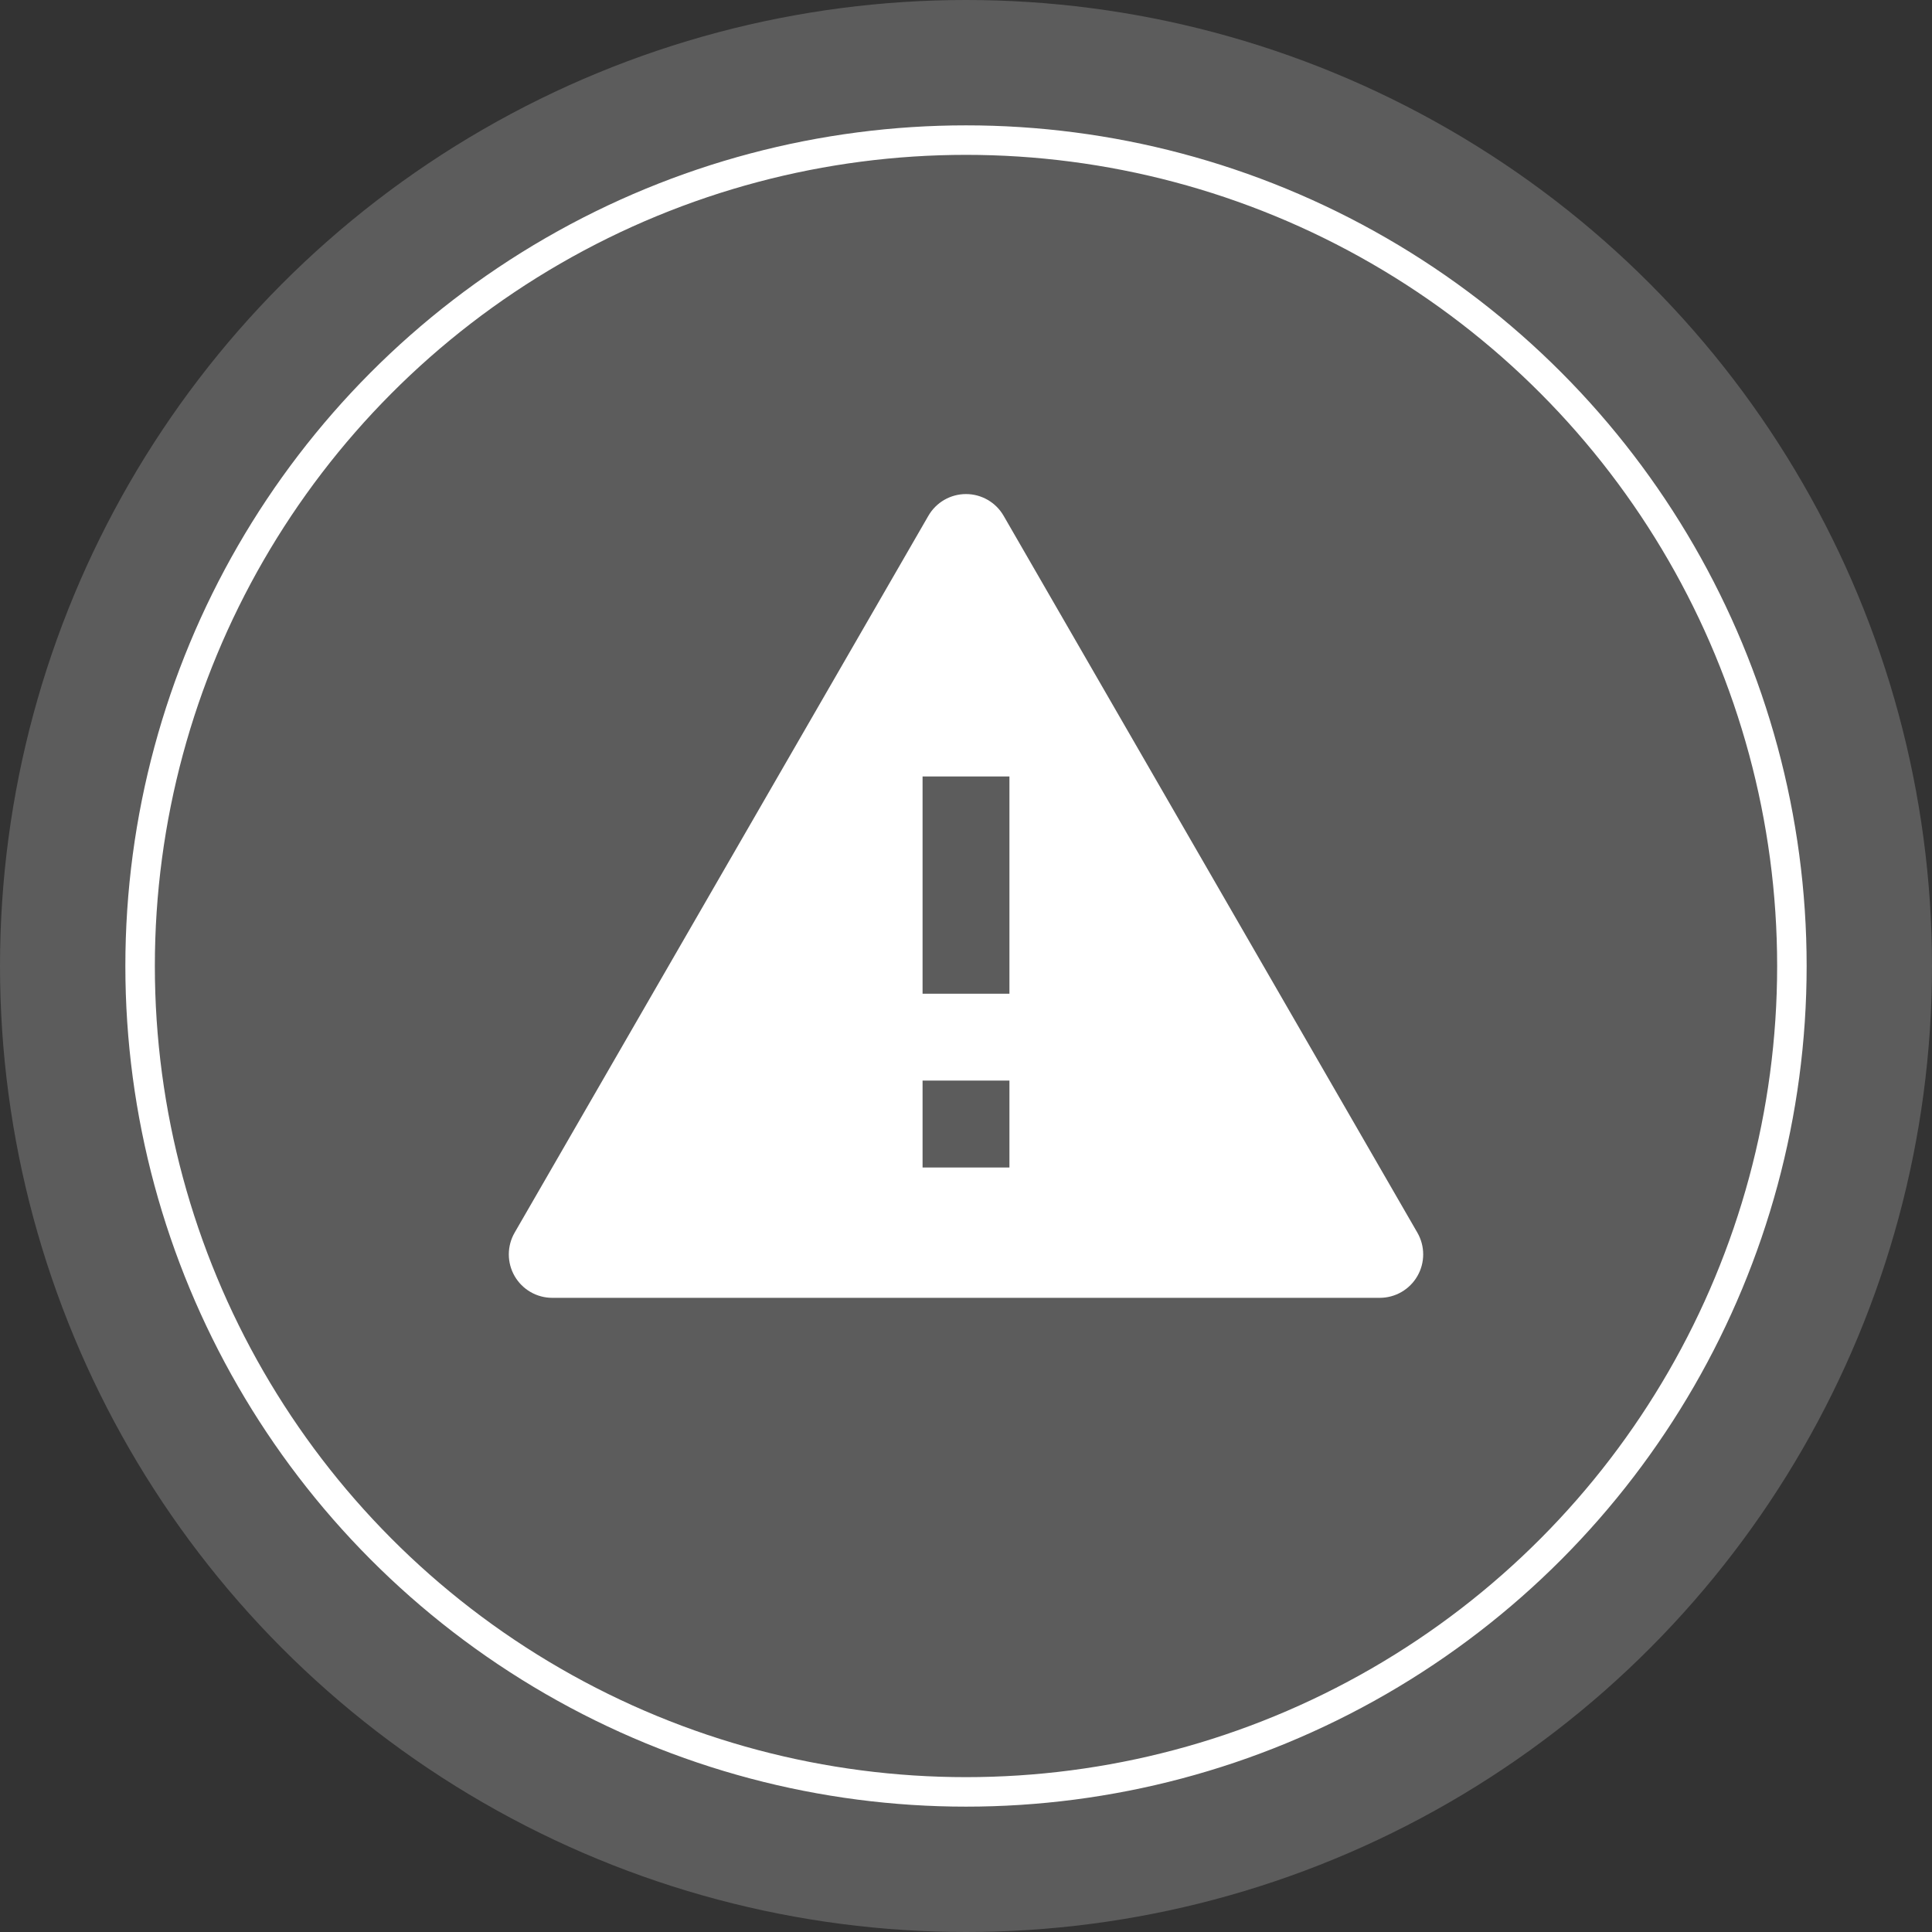
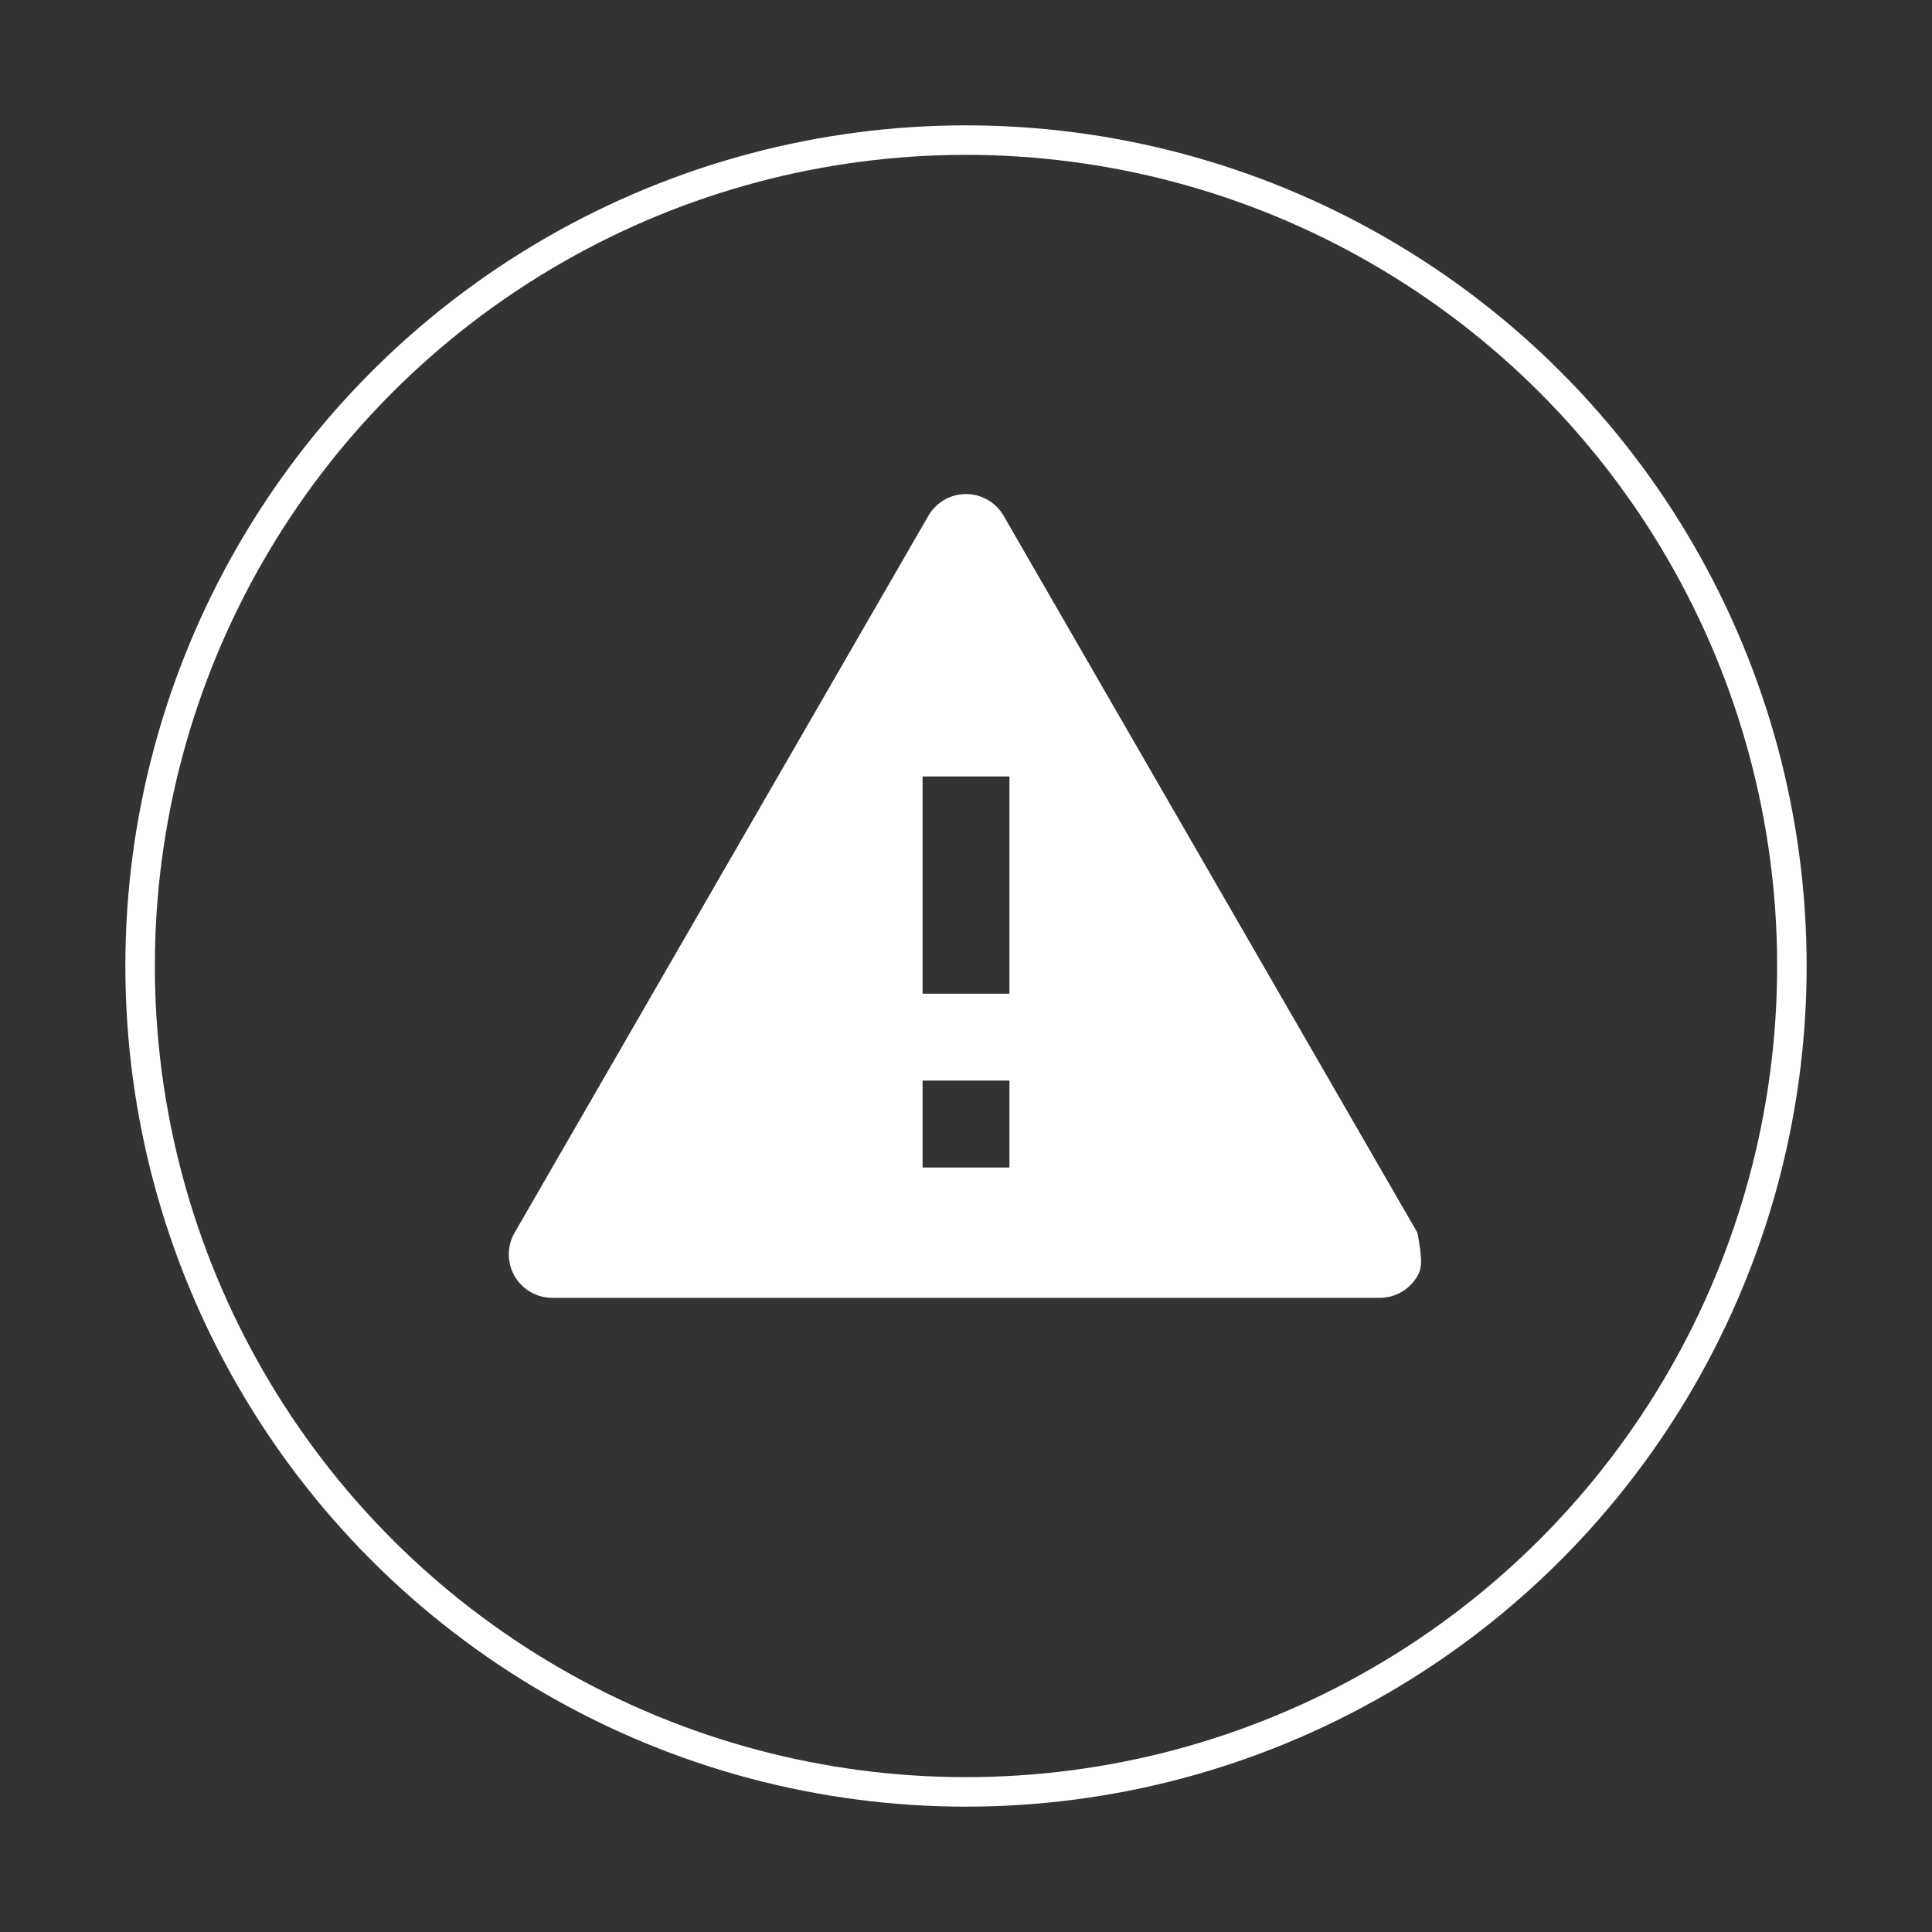
<svg xmlns="http://www.w3.org/2000/svg" width="262" height="262" viewBox="0 0 262 262" fill="none">
  <rect x="0" y="0" width="262" height="262" fill="#333333" stroke="none" />
-   <circle cx="131" cy="131" r="131" fill="white" fill-opacity="0.2" />
  <circle cx="131" cy="131" r="112" stroke="white" stroke-width="4" />
-   <path d="M136.101 69.946L192.211 167.162C192.728 168.058 193 169.074 193 170.108C193 171.142 192.728 172.158 192.211 173.054C191.694 173.95 190.95 174.693 190.055 175.211C189.16 175.728 188.144 176 187.11 176H74.89C73.856 176 72.84 175.728 71.945 175.211C71.05 174.693 70.306 173.95 69.789 173.054C69.272 172.158 69 171.142 69 170.108C69 169.074 69.272 168.058 69.789 167.162L125.899 69.946C126.416 69.05 127.16 68.306 128.055 67.789C128.95 67.272 129.966 67 131 67C132.034 67 133.05 67.272 133.945 67.789C134.84 68.306 135.584 69.05 136.101 69.946ZM125.11 146.54V158.324H136.89V146.54H125.11ZM125.11 105.297V134.757H136.89V105.297H125.11Z" fill="white" />
+   <path d="M136.101 69.946L192.211 167.162C193 171.142 192.728 172.158 192.211 173.054C191.694 173.95 190.95 174.693 190.055 175.211C189.16 175.728 188.144 176 187.11 176H74.89C73.856 176 72.84 175.728 71.945 175.211C71.05 174.693 70.306 173.95 69.789 173.054C69.272 172.158 69 171.142 69 170.108C69 169.074 69.272 168.058 69.789 167.162L125.899 69.946C126.416 69.05 127.16 68.306 128.055 67.789C128.95 67.272 129.966 67 131 67C132.034 67 133.05 67.272 133.945 67.789C134.84 68.306 135.584 69.05 136.101 69.946ZM125.11 146.54V158.324H136.89V146.54H125.11ZM125.11 105.297V134.757H136.89V105.297H125.11Z" fill="white" />
</svg>